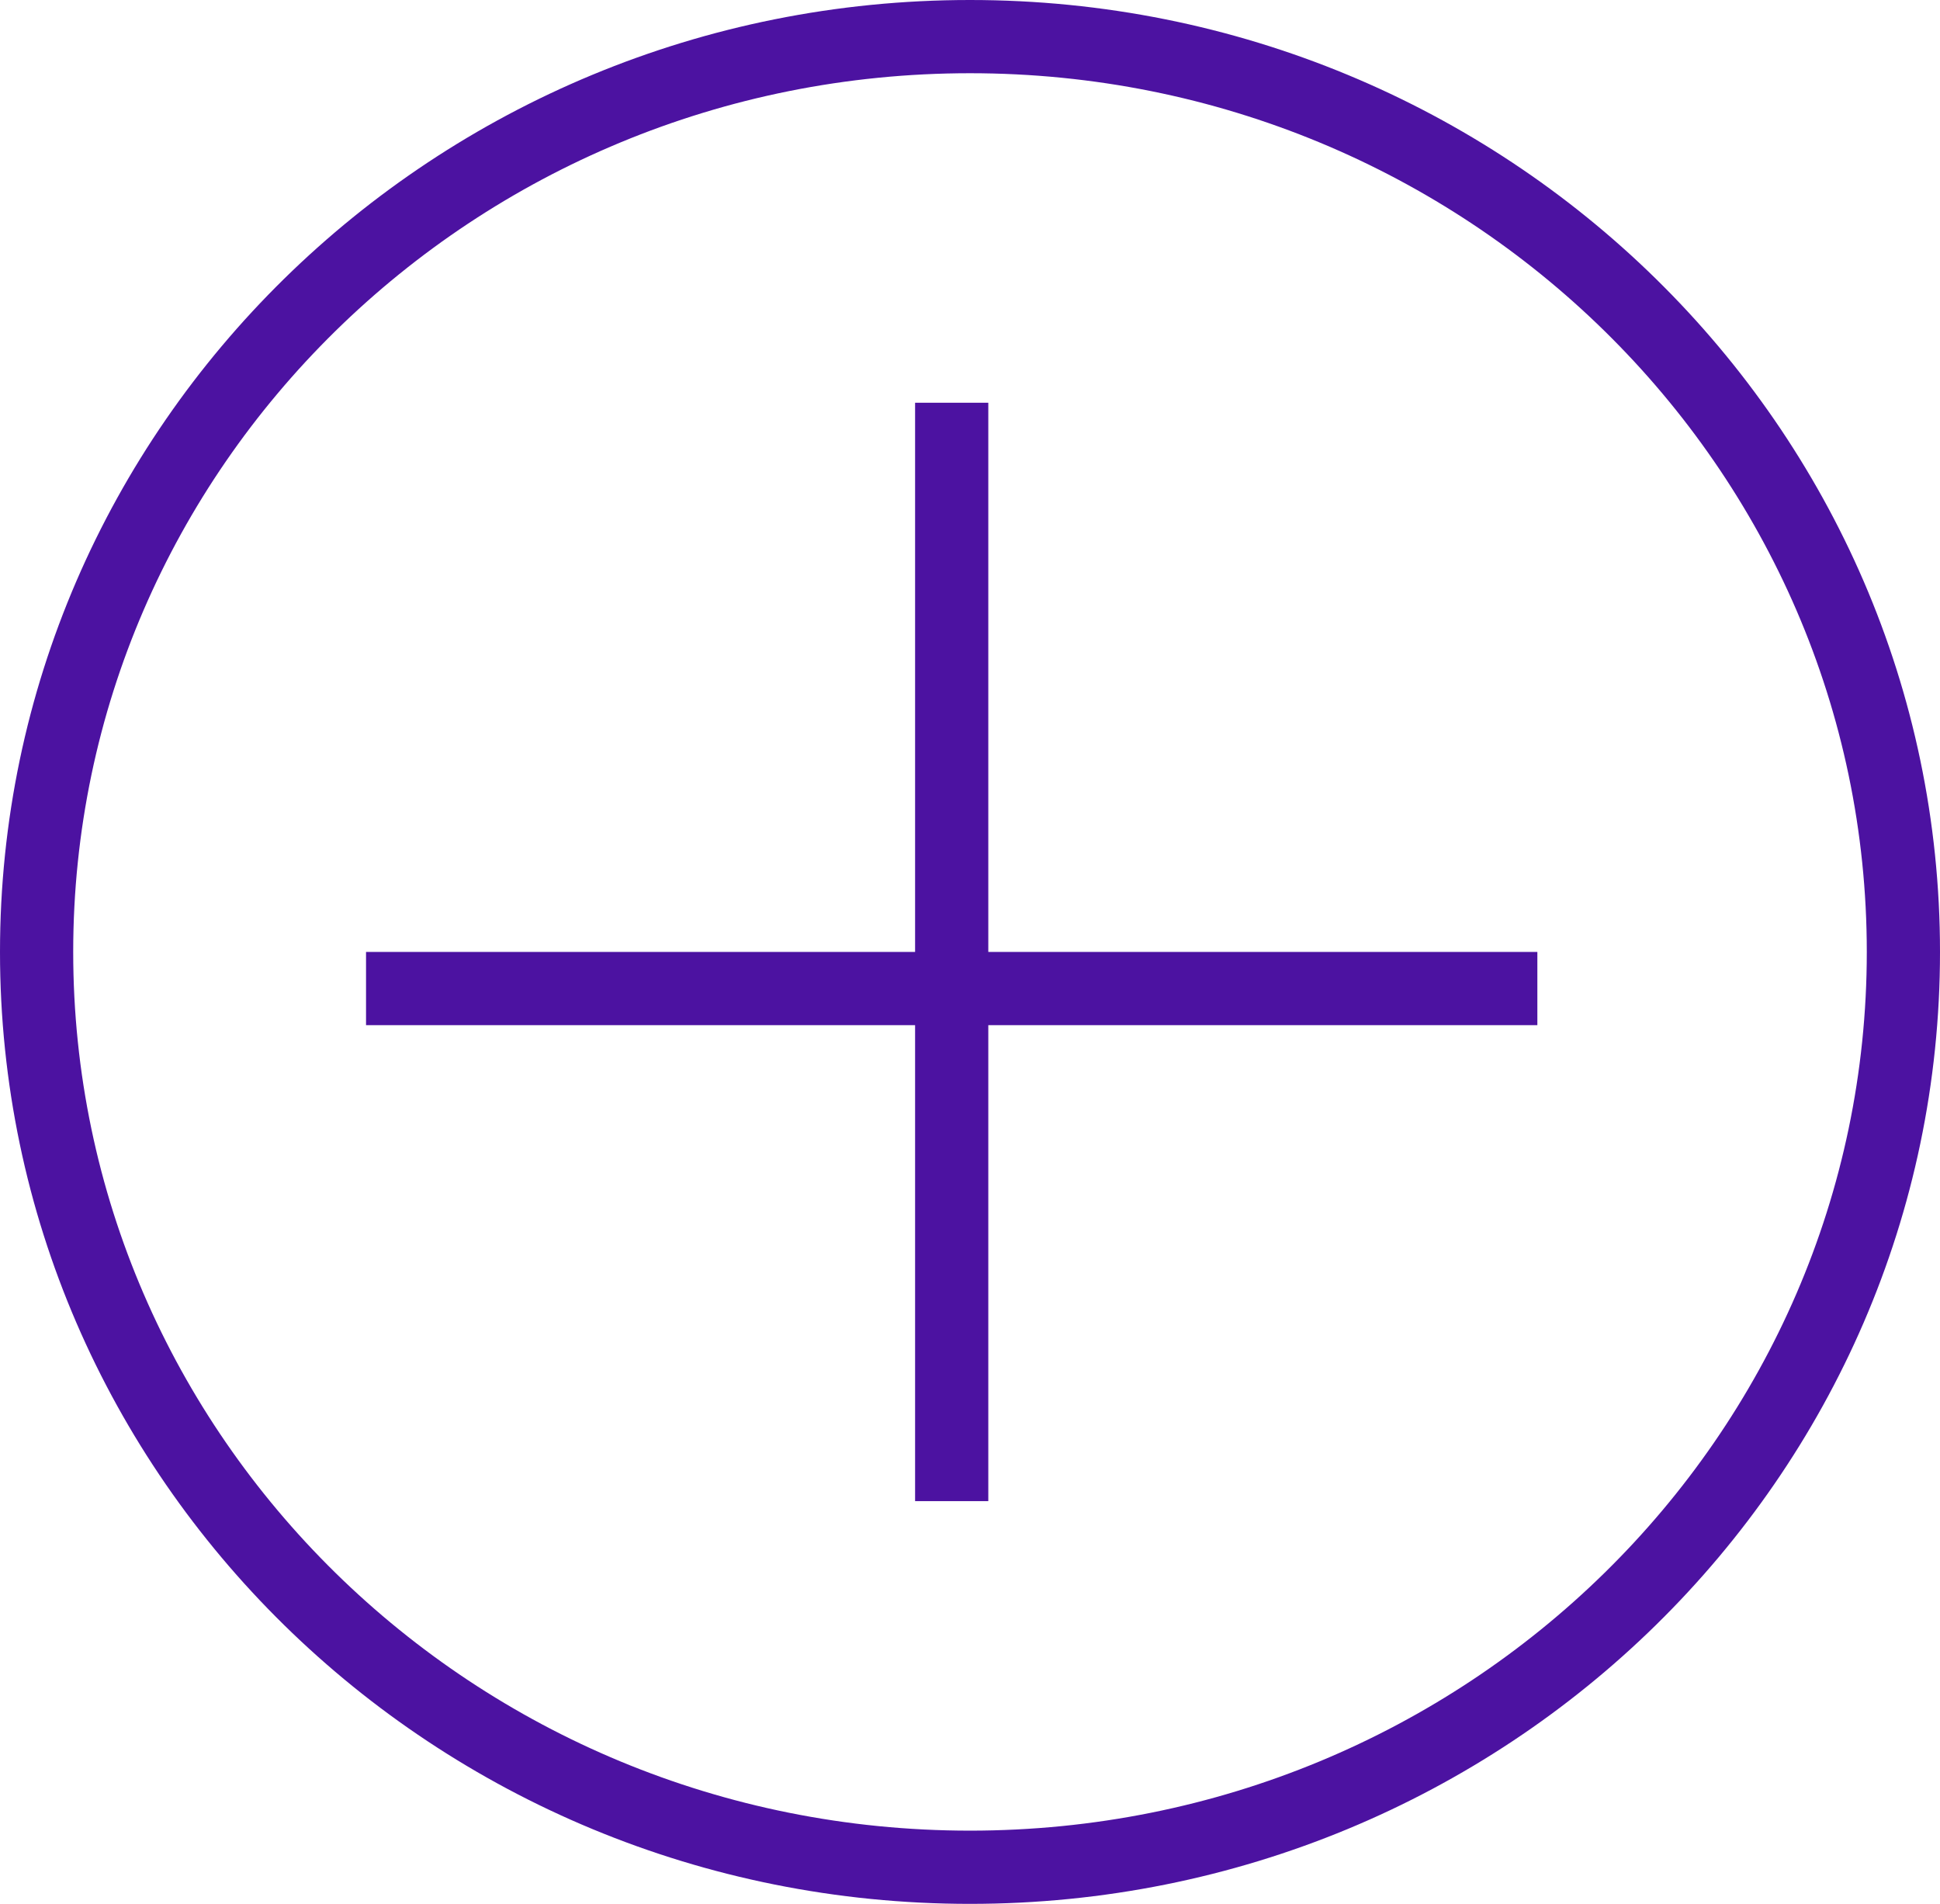
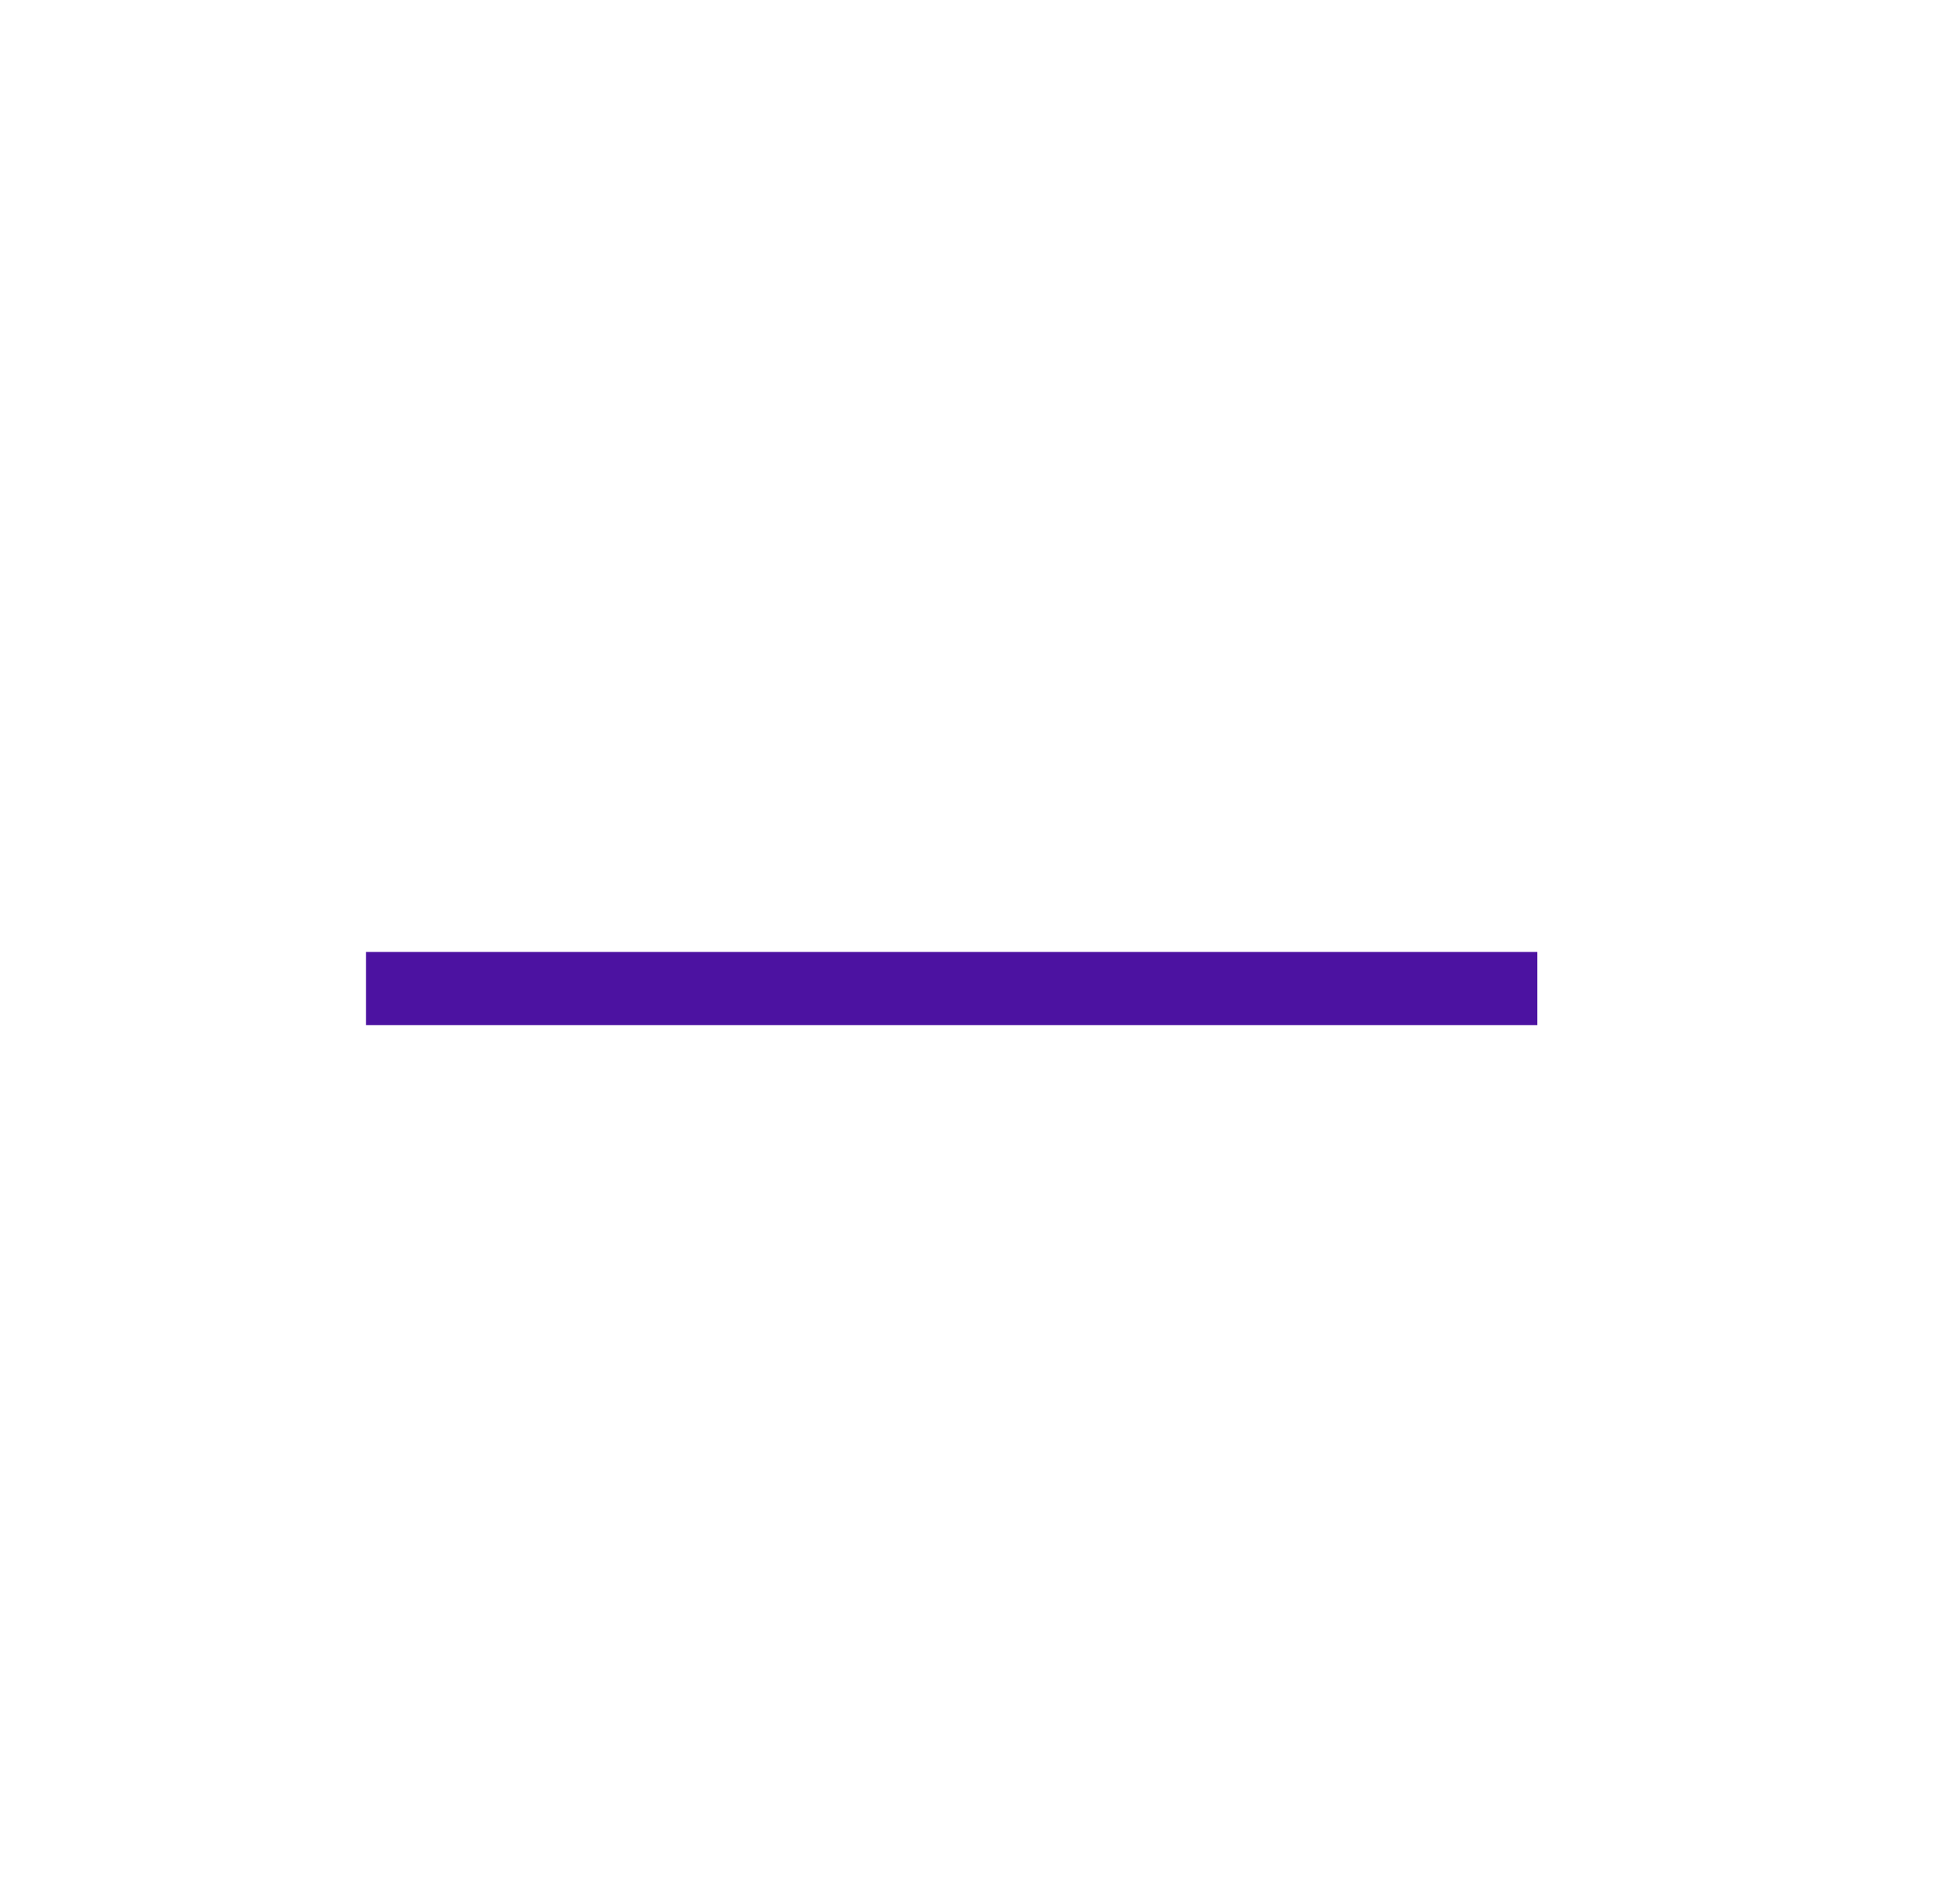
<svg xmlns="http://www.w3.org/2000/svg" width="53" height="52" viewBox="0 0 53 52" fill="none">
  <line x1="10" y1="27" x2="42" y2="27" stroke="#4C12A1" stroke-width="2" />
-   <path d="M52 26C52 39.789 40.601 51 26.5 51C12.399 51 1 39.789 1 26C1 12.211 12.399 1 26.5 1C40.601 1 52 12.211 52 26Z" stroke="#4C12A1" stroke-width="2" />
-   <line x1="26" y1="11" x2="26" y2="41" stroke="#4C12A1" stroke-width="2" />
</svg>